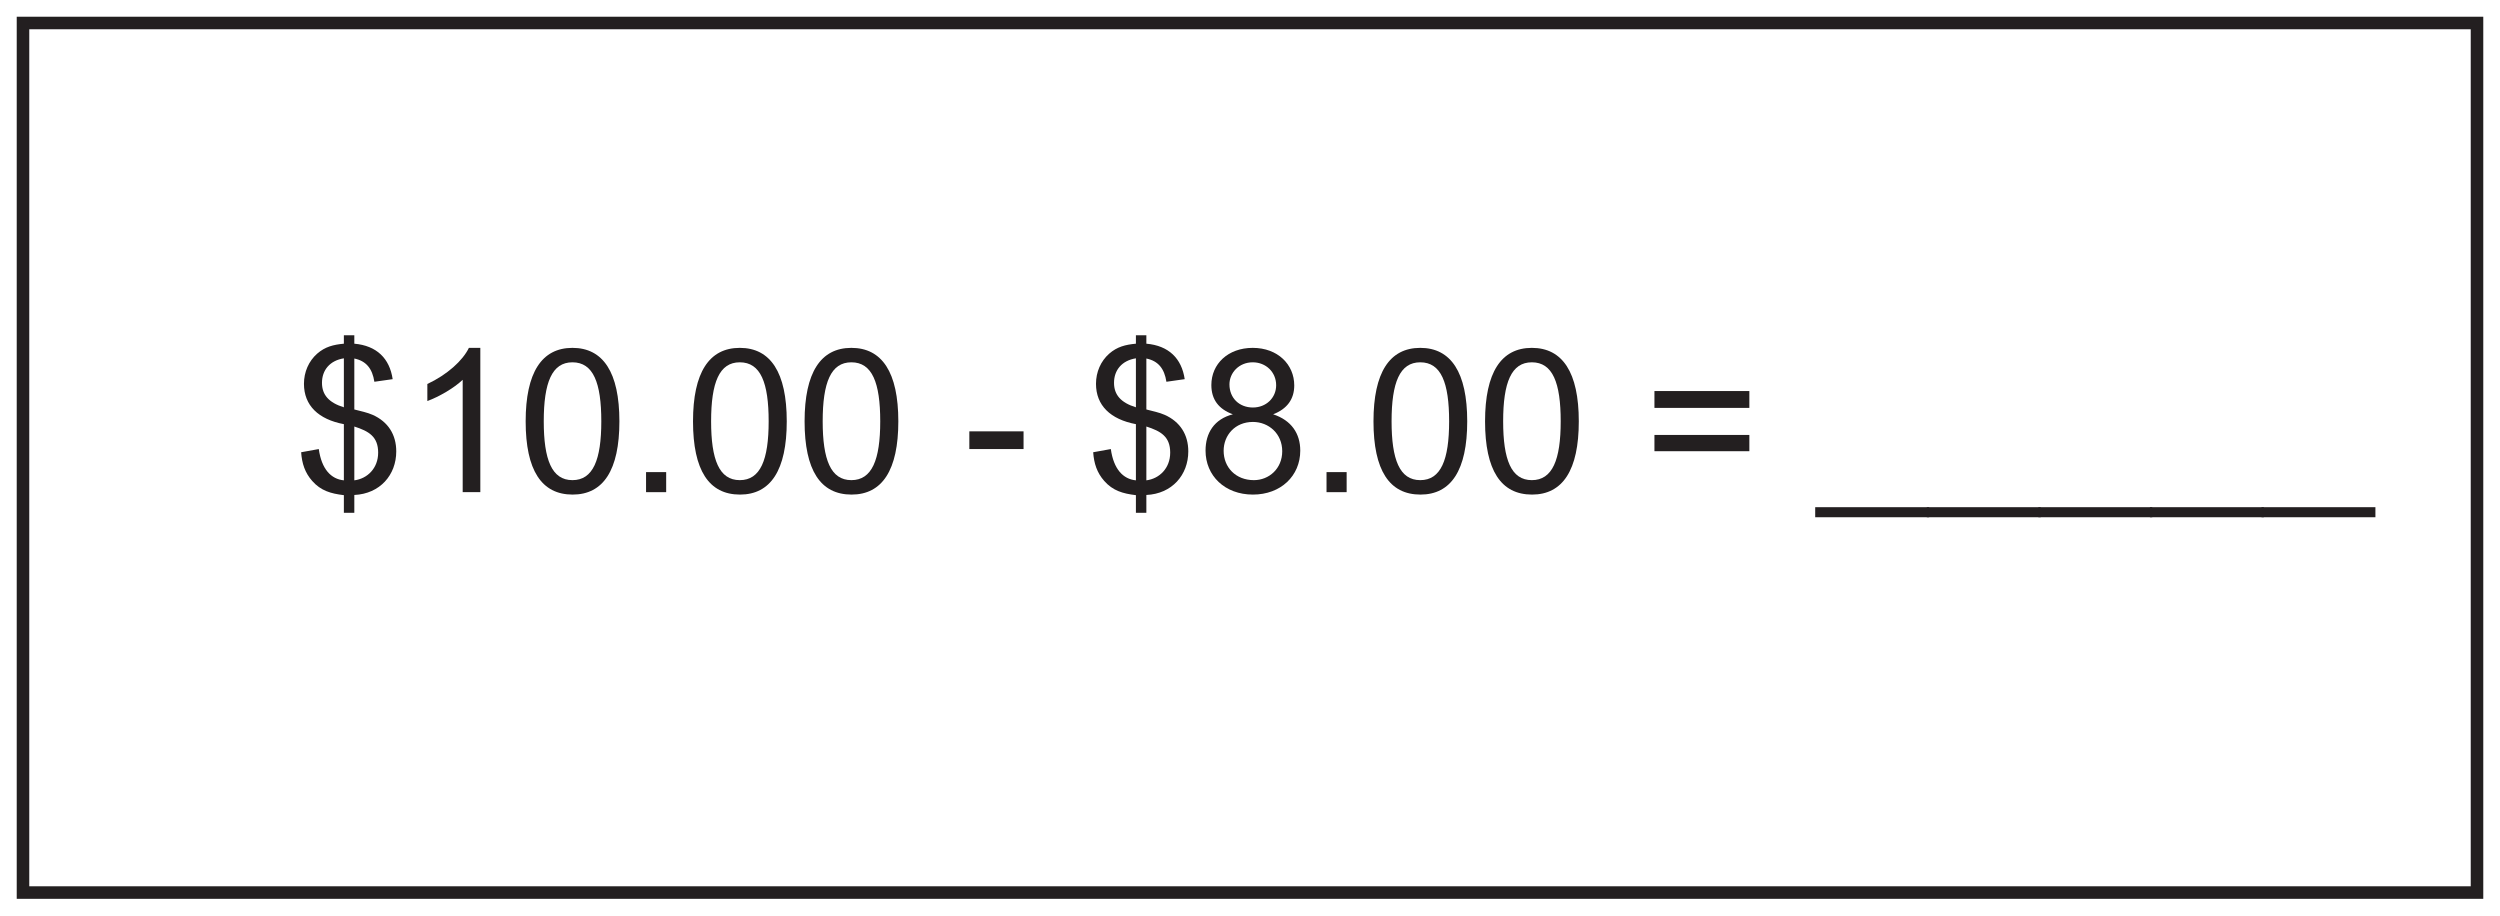
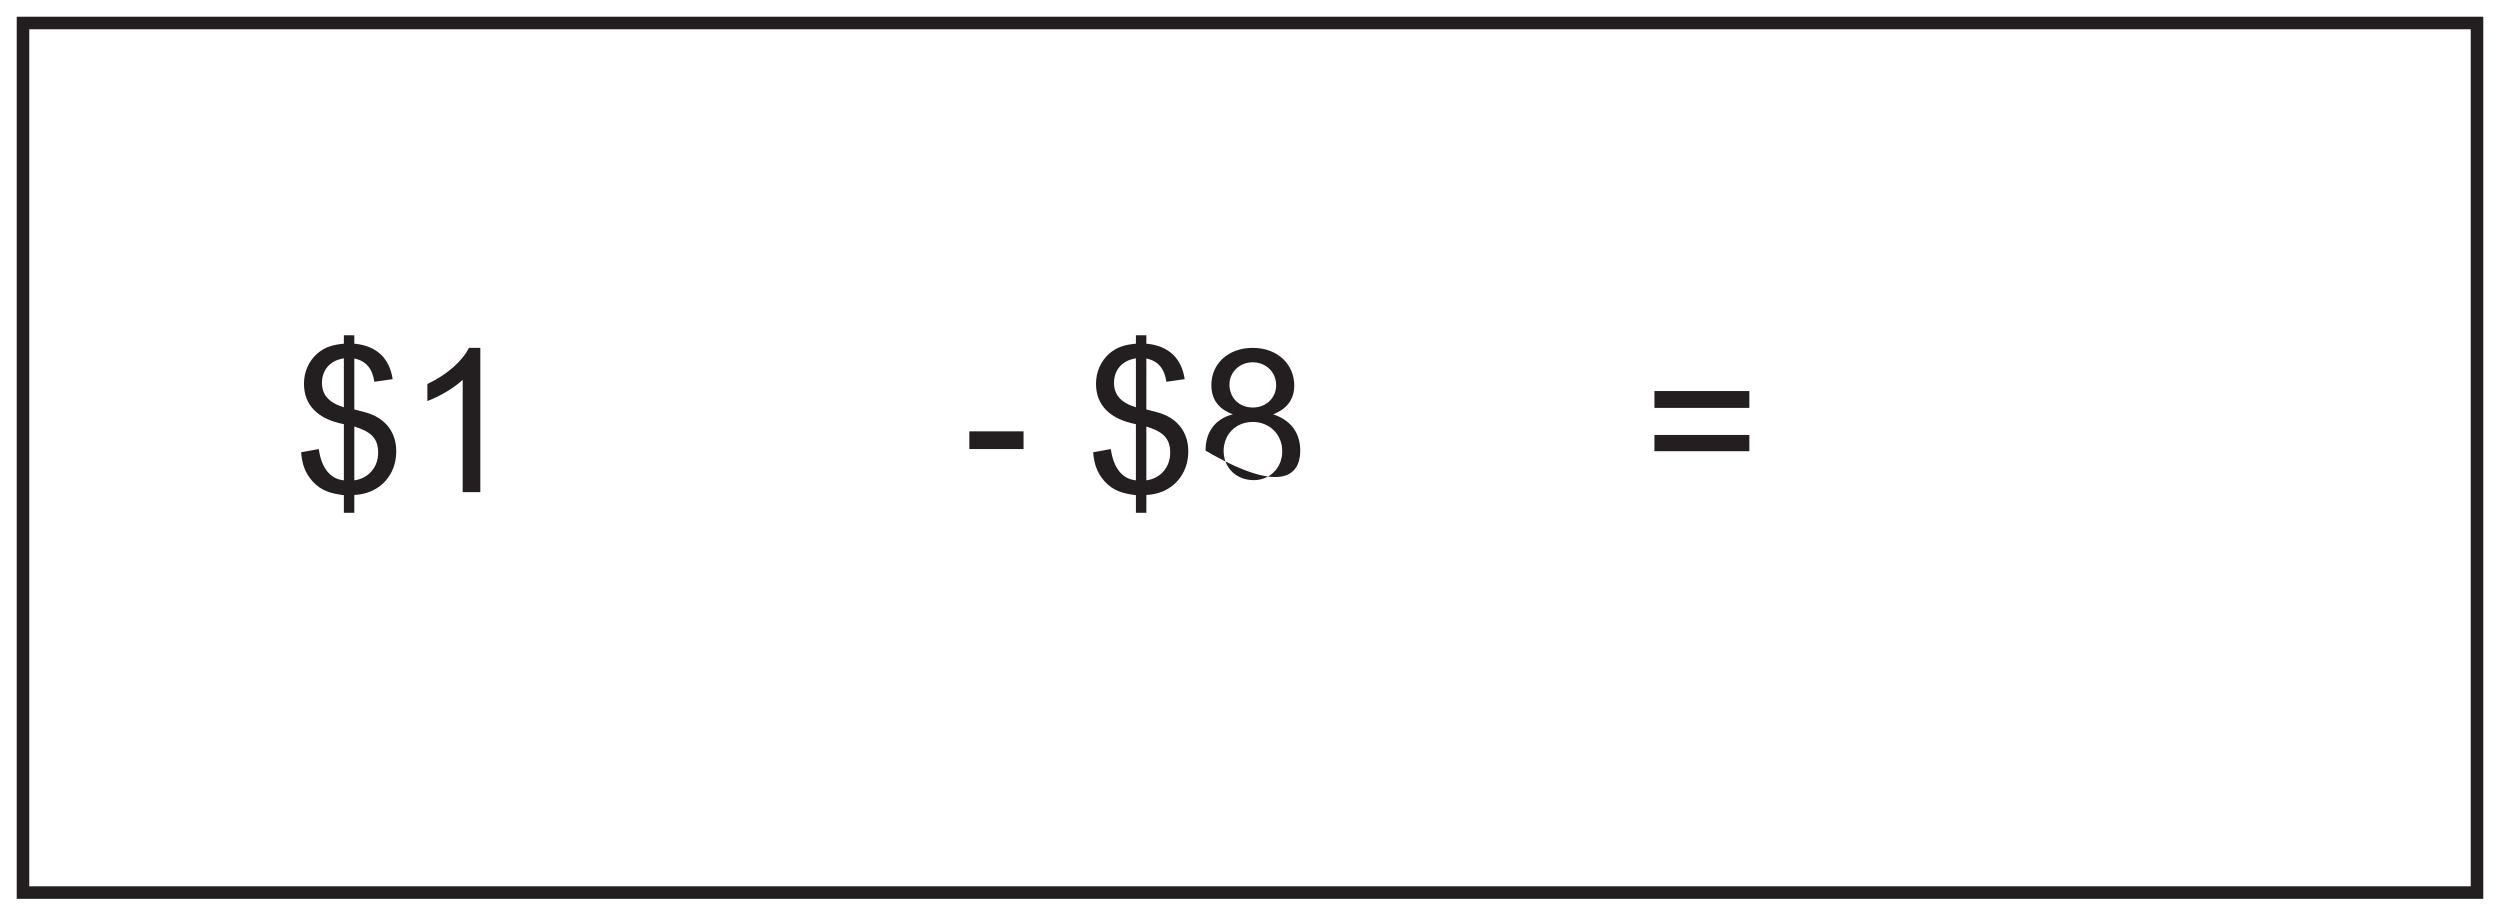
<svg xmlns="http://www.w3.org/2000/svg" xmlns:xlink="http://www.w3.org/1999/xlink" width="598pt" height="219pt" viewBox="0 0 598 219" version="1.1">
  <defs>
    <g>
      <symbol overflow="visible" id="glyph0-0">
        <path style="stroke:none;" d="M 0.578 0 L 23.375 0 L 23.375 -31.922 L 0.578 -31.922 Z M 4.219 -29.656 L 19.734 -29.656 L 12 -18 Z M 2.875 -27.594 L 10.609 -15.984 C 10.609 -15.984 2.875 -4.312 2.875 -4.375 Z M 21.125 -27.594 L 21.125 -4.312 L 13.344 -15.984 Z M 19.734 -2.297 L 4.219 -2.297 L 12 -13.922 Z M 19.734 -2.297 " />
      </symbol>
      <symbol overflow="visible" id="glyph0-1">
        <path style="stroke:none;" d="M 14.547 4.938 L 14.547 0.672 C 20.688 0.391 24.578 -4.125 24.578 -9.75 C 24.578 -13.781 22.609 -16.844 18.953 -18.484 C 17.656 -19.062 16.031 -19.391 14.547 -19.781 L 14.547 -31.969 C 17.375 -31.391 18.859 -29.562 19.344 -26.406 L 23.719 -27.031 C 22.984 -32.016 19.875 -35.047 14.547 -35.516 L 14.547 -37.531 L 12.047 -37.531 L 12.047 -35.516 C 9.547 -35.281 7.578 -34.797 5.656 -33.125 C 3.641 -31.344 2.5 -28.75 2.5 -25.922 C 2.5 -20.734 5.953 -17.422 12.047 -16.266 L 12.047 -2.828 C 8.969 -3.125 6.719 -5.516 6.047 -10.312 L 1.828 -9.547 C 2.016 -6.859 2.734 -4.656 4.469 -2.688 C 6.531 -0.344 8.922 0.344 12.047 0.719 L 12.047 4.938 Z M 12.047 -20.297 C 8.453 -21.406 6.812 -23.281 6.812 -26.156 C 6.812 -29.188 8.688 -31.484 12.047 -32.016 Z M 14.547 -15.703 C 18 -14.594 20.25 -13.297 20.25 -9.453 C 20.25 -5.719 17.656 -3.219 14.547 -2.828 Z M 14.547 -15.703 " />
      </symbol>
      <symbol overflow="visible" id="glyph0-2">
        <path style="stroke:none;" d="M 18 -34.516 L 15.266 -34.516 C 13.781 -31.438 10.031 -28.078 5.328 -25.875 L 5.328 -21.797 C 8.062 -22.797 11.656 -24.859 13.781 -26.875 L 13.781 0 L 18 0 Z M 18 -34.516 " />
      </symbol>
      <symbol overflow="visible" id="glyph0-3">
-         <path style="stroke:none;" d="M 2.156 -16.938 C 2.156 -5.234 5.953 0.578 13.391 0.578 C 20.734 0.578 24.578 -5.281 24.578 -16.938 C 24.578 -28.656 20.688 -34.516 13.344 -34.516 C 6 -34.516 2.156 -28.609 2.156 -16.938 Z M 6.484 -16.938 C 6.484 -26.25 8.453 -31.062 13.344 -31.062 C 18.344 -31.062 20.25 -26.156 20.25 -16.938 C 20.25 -7.734 18.281 -2.875 13.344 -2.875 C 8.406 -2.875 6.484 -7.781 6.484 -16.938 Z M 6.484 -16.938 " />
-       </symbol>
+         </symbol>
      <symbol overflow="visible" id="glyph0-4">
-         <path style="stroke:none;" d="M 9.078 0 L 9.078 -4.797 L 4.266 -4.797 L 4.266 0 Z M 9.078 0 " />
-       </symbol>
+         </symbol>
      <symbol overflow="visible" id="glyph0-5">
        <path style="stroke:none;" d="" />
      </symbol>
      <symbol overflow="visible" id="glyph0-6">
        <path style="stroke:none;" d="M 14.5 -10.312 L 14.5 -14.547 L 1.531 -14.547 L 1.531 -10.312 Z M 14.5 -10.312 " />
      </symbol>
      <symbol overflow="visible" id="glyph0-7">
-         <path style="stroke:none;" d="M 24.672 -9.938 C 24.672 -14.016 22.562 -17.188 18.188 -18.625 C 21.547 -19.922 23.234 -22.266 23.234 -25.531 C 23.234 -30.531 19.297 -34.516 13.297 -34.516 C 7.391 -34.516 3.406 -30.672 3.406 -25.625 C 3.406 -22.172 5.141 -19.875 8.547 -18.625 C 4.078 -17.469 2.016 -14.156 2.016 -9.938 C 2.016 -3.938 6.625 0.578 13.344 0.578 C 20.016 0.578 24.672 -3.891 24.672 -9.938 Z M 7.734 -25.781 C 7.734 -28.562 10.031 -31.062 13.297 -31.062 C 16.469 -31.062 18.906 -28.703 18.906 -25.578 C 18.906 -22.562 16.516 -20.25 13.344 -20.25 C 10.078 -20.25 7.734 -22.516 7.734 -25.781 Z M 6.344 -9.891 C 6.344 -13.625 9.078 -16.797 13.344 -16.797 C 17.141 -16.797 20.359 -13.969 20.359 -9.797 C 20.359 -5.609 17.188 -2.875 13.578 -2.875 C 9.219 -2.875 6.344 -5.953 6.344 -9.891 Z M 6.344 -9.891 " />
+         <path style="stroke:none;" d="M 24.672 -9.938 C 24.672 -14.016 22.562 -17.188 18.188 -18.625 C 21.547 -19.922 23.234 -22.266 23.234 -25.531 C 23.234 -30.531 19.297 -34.516 13.297 -34.516 C 7.391 -34.516 3.406 -30.672 3.406 -25.625 C 3.406 -22.172 5.141 -19.875 8.547 -18.625 C 4.078 -17.469 2.016 -14.156 2.016 -9.938 C 20.016 0.578 24.672 -3.891 24.672 -9.938 Z M 7.734 -25.781 C 7.734 -28.562 10.031 -31.062 13.297 -31.062 C 16.469 -31.062 18.906 -28.703 18.906 -25.578 C 18.906 -22.562 16.516 -20.25 13.344 -20.25 C 10.078 -20.25 7.734 -22.516 7.734 -25.781 Z M 6.344 -9.891 C 6.344 -13.625 9.078 -16.797 13.344 -16.797 C 17.141 -16.797 20.359 -13.969 20.359 -9.797 C 20.359 -5.609 17.188 -2.875 13.578 -2.875 C 9.219 -2.875 6.344 -5.953 6.344 -9.891 Z M 6.344 -9.891 " />
      </symbol>
      <symbol overflow="visible" id="glyph0-8">
        <path style="stroke:none;" d="M 25.344 -13.688 L 2.641 -13.688 L 2.641 -9.797 L 25.344 -9.797 Z M 25.344 -24.188 L 2.641 -24.188 L 2.641 -20.156 L 25.344 -20.156 Z M 25.344 -24.188 " />
      </symbol>
      <symbol overflow="visible" id="glyph0-9">
-         <path style="stroke:none;" d="M 26.969 3.594 L -0.281 3.594 L -0.281 6 L 26.969 6 Z M 26.969 3.594 " />
-       </symbol>
+         </symbol>
    </g>
  </defs>
  <g id="surface1">
-     <rect x="0" y="0" width="598" height="219" style="fill:rgb(100%,100%,100%);fill-opacity:1;stroke:none;" />
-     <path style=" stroke:none;fill-rule:nonzero;fill:rgb(100%,100%,100%);fill-opacity:1;" d="M 5.5 5.5 L 592.5 5.5 L 592.5 213.5 L 5.5 213.5 Z M 5.5 5.5 " />
    <path style=" stroke:none;fill-rule:nonzero;fill:rgb(13.73%,12.16%,12.549%);fill-opacity:1;" d="M 594 4 L 4 4 L 4 215 L 594 215 Z M 591 212 L 7 212 L 7 7 L 591 7 Z M 591 212 " />
    <g style="fill:rgb(13.73%,12.16%,12.549%);fill-opacity:1;">
      <use xlink:href="#glyph0-1" x="70.206" y="117.726" />
      <use xlink:href="#glyph0-2" x="96.894" y="117.726" />
      <use xlink:href="#glyph0-3" x="123.582" y="117.726" />
      <use xlink:href="#glyph0-4" x="150.27" y="117.726" />
      <use xlink:href="#glyph0-3" x="163.614" y="117.726" />
      <use xlink:href="#glyph0-3" x="190.302" y="117.726" />
      <use xlink:href="#glyph0-5" x="216.99" y="117.726" />
      <use xlink:href="#glyph0-6" x="230.334" y="117.726" />
      <use xlink:href="#glyph0-5" x="246.318" y="117.726" />
      <use xlink:href="#glyph0-1" x="259.662" y="117.726" />
      <use xlink:href="#glyph0-7" x="286.35" y="117.726" />
      <use xlink:href="#glyph0-4" x="313.038" y="117.726" />
      <use xlink:href="#glyph0-3" x="326.382" y="117.726" />
      <use xlink:href="#glyph0-3" x="353.07" y="117.726" />
      <use xlink:href="#glyph0-5" x="379.758" y="117.726" />
      <use xlink:href="#glyph0-8" x="393.102" y="117.726" />
      <use xlink:href="#glyph0-5" x="421.134" y="117.726" />
      <use xlink:href="#glyph0-9" x="434.478" y="117.726" />
      <use xlink:href="#glyph0-9" x="461.166" y="117.726" />
      <use xlink:href="#glyph0-9" x="487.854" y="117.726" />
      <use xlink:href="#glyph0-9" x="514.542" y="117.726" />
      <use xlink:href="#glyph0-9" x="541.23" y="117.726" />
    </g>
  </g>
</svg>